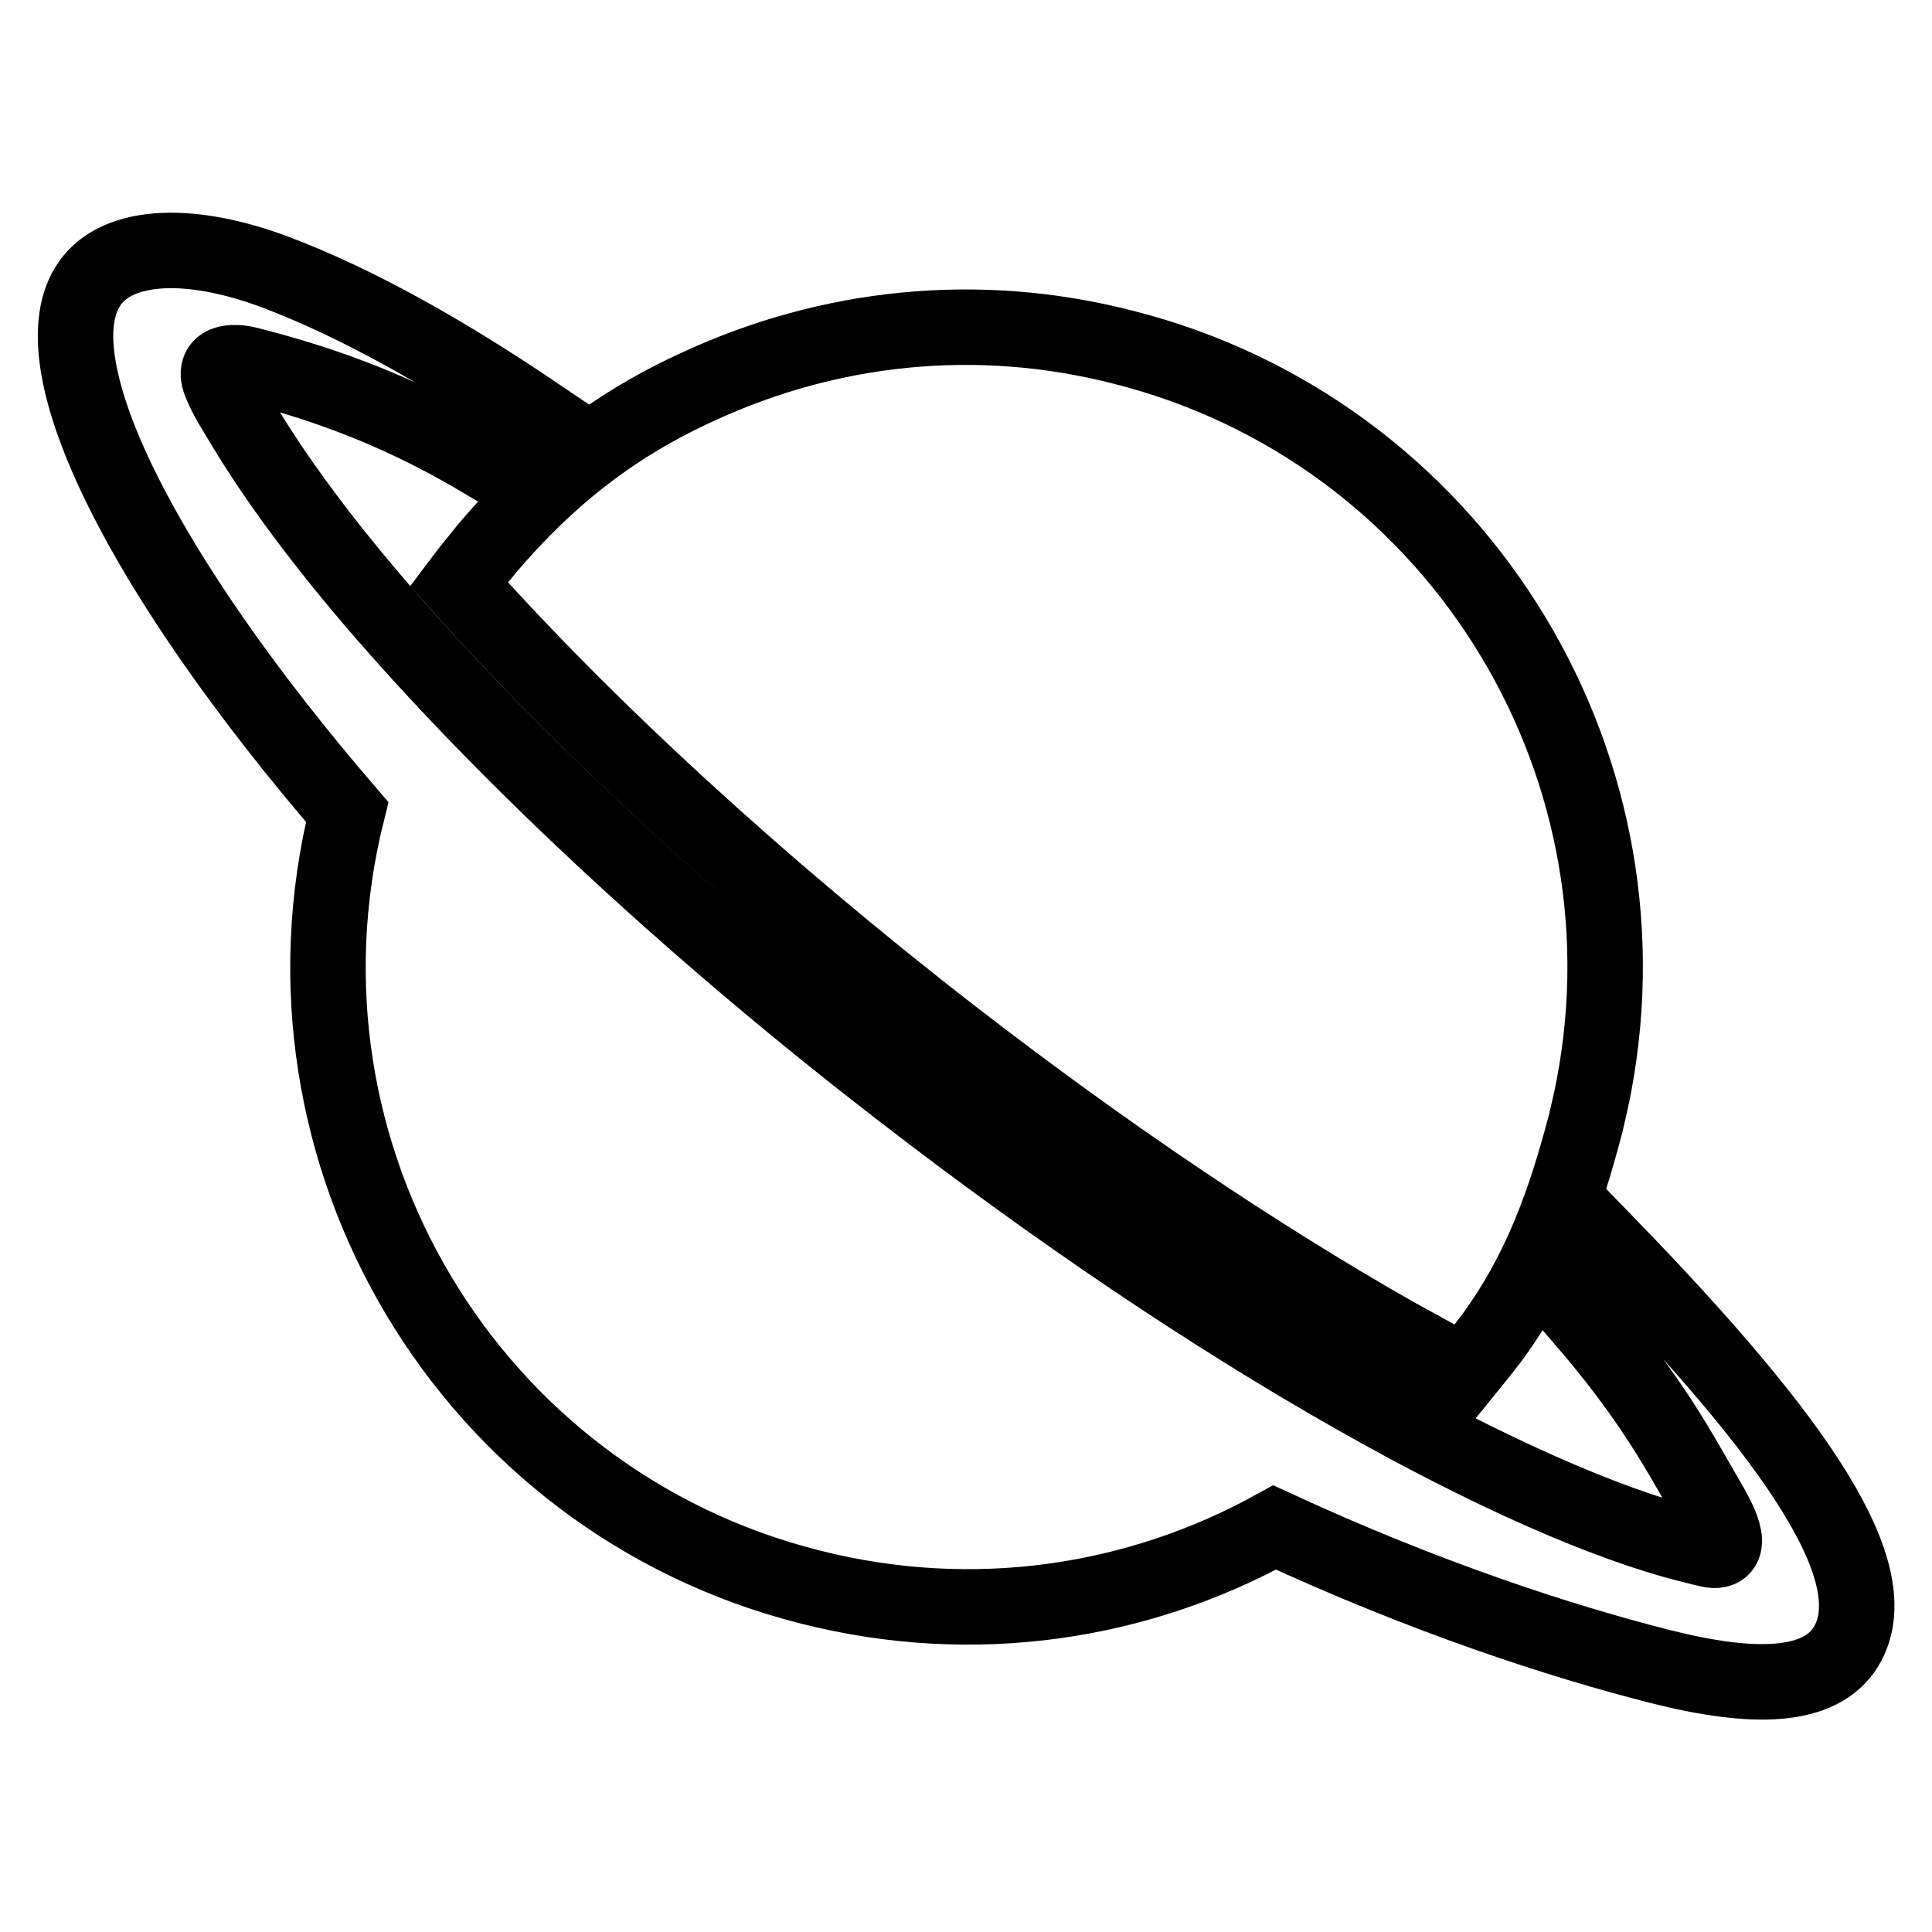
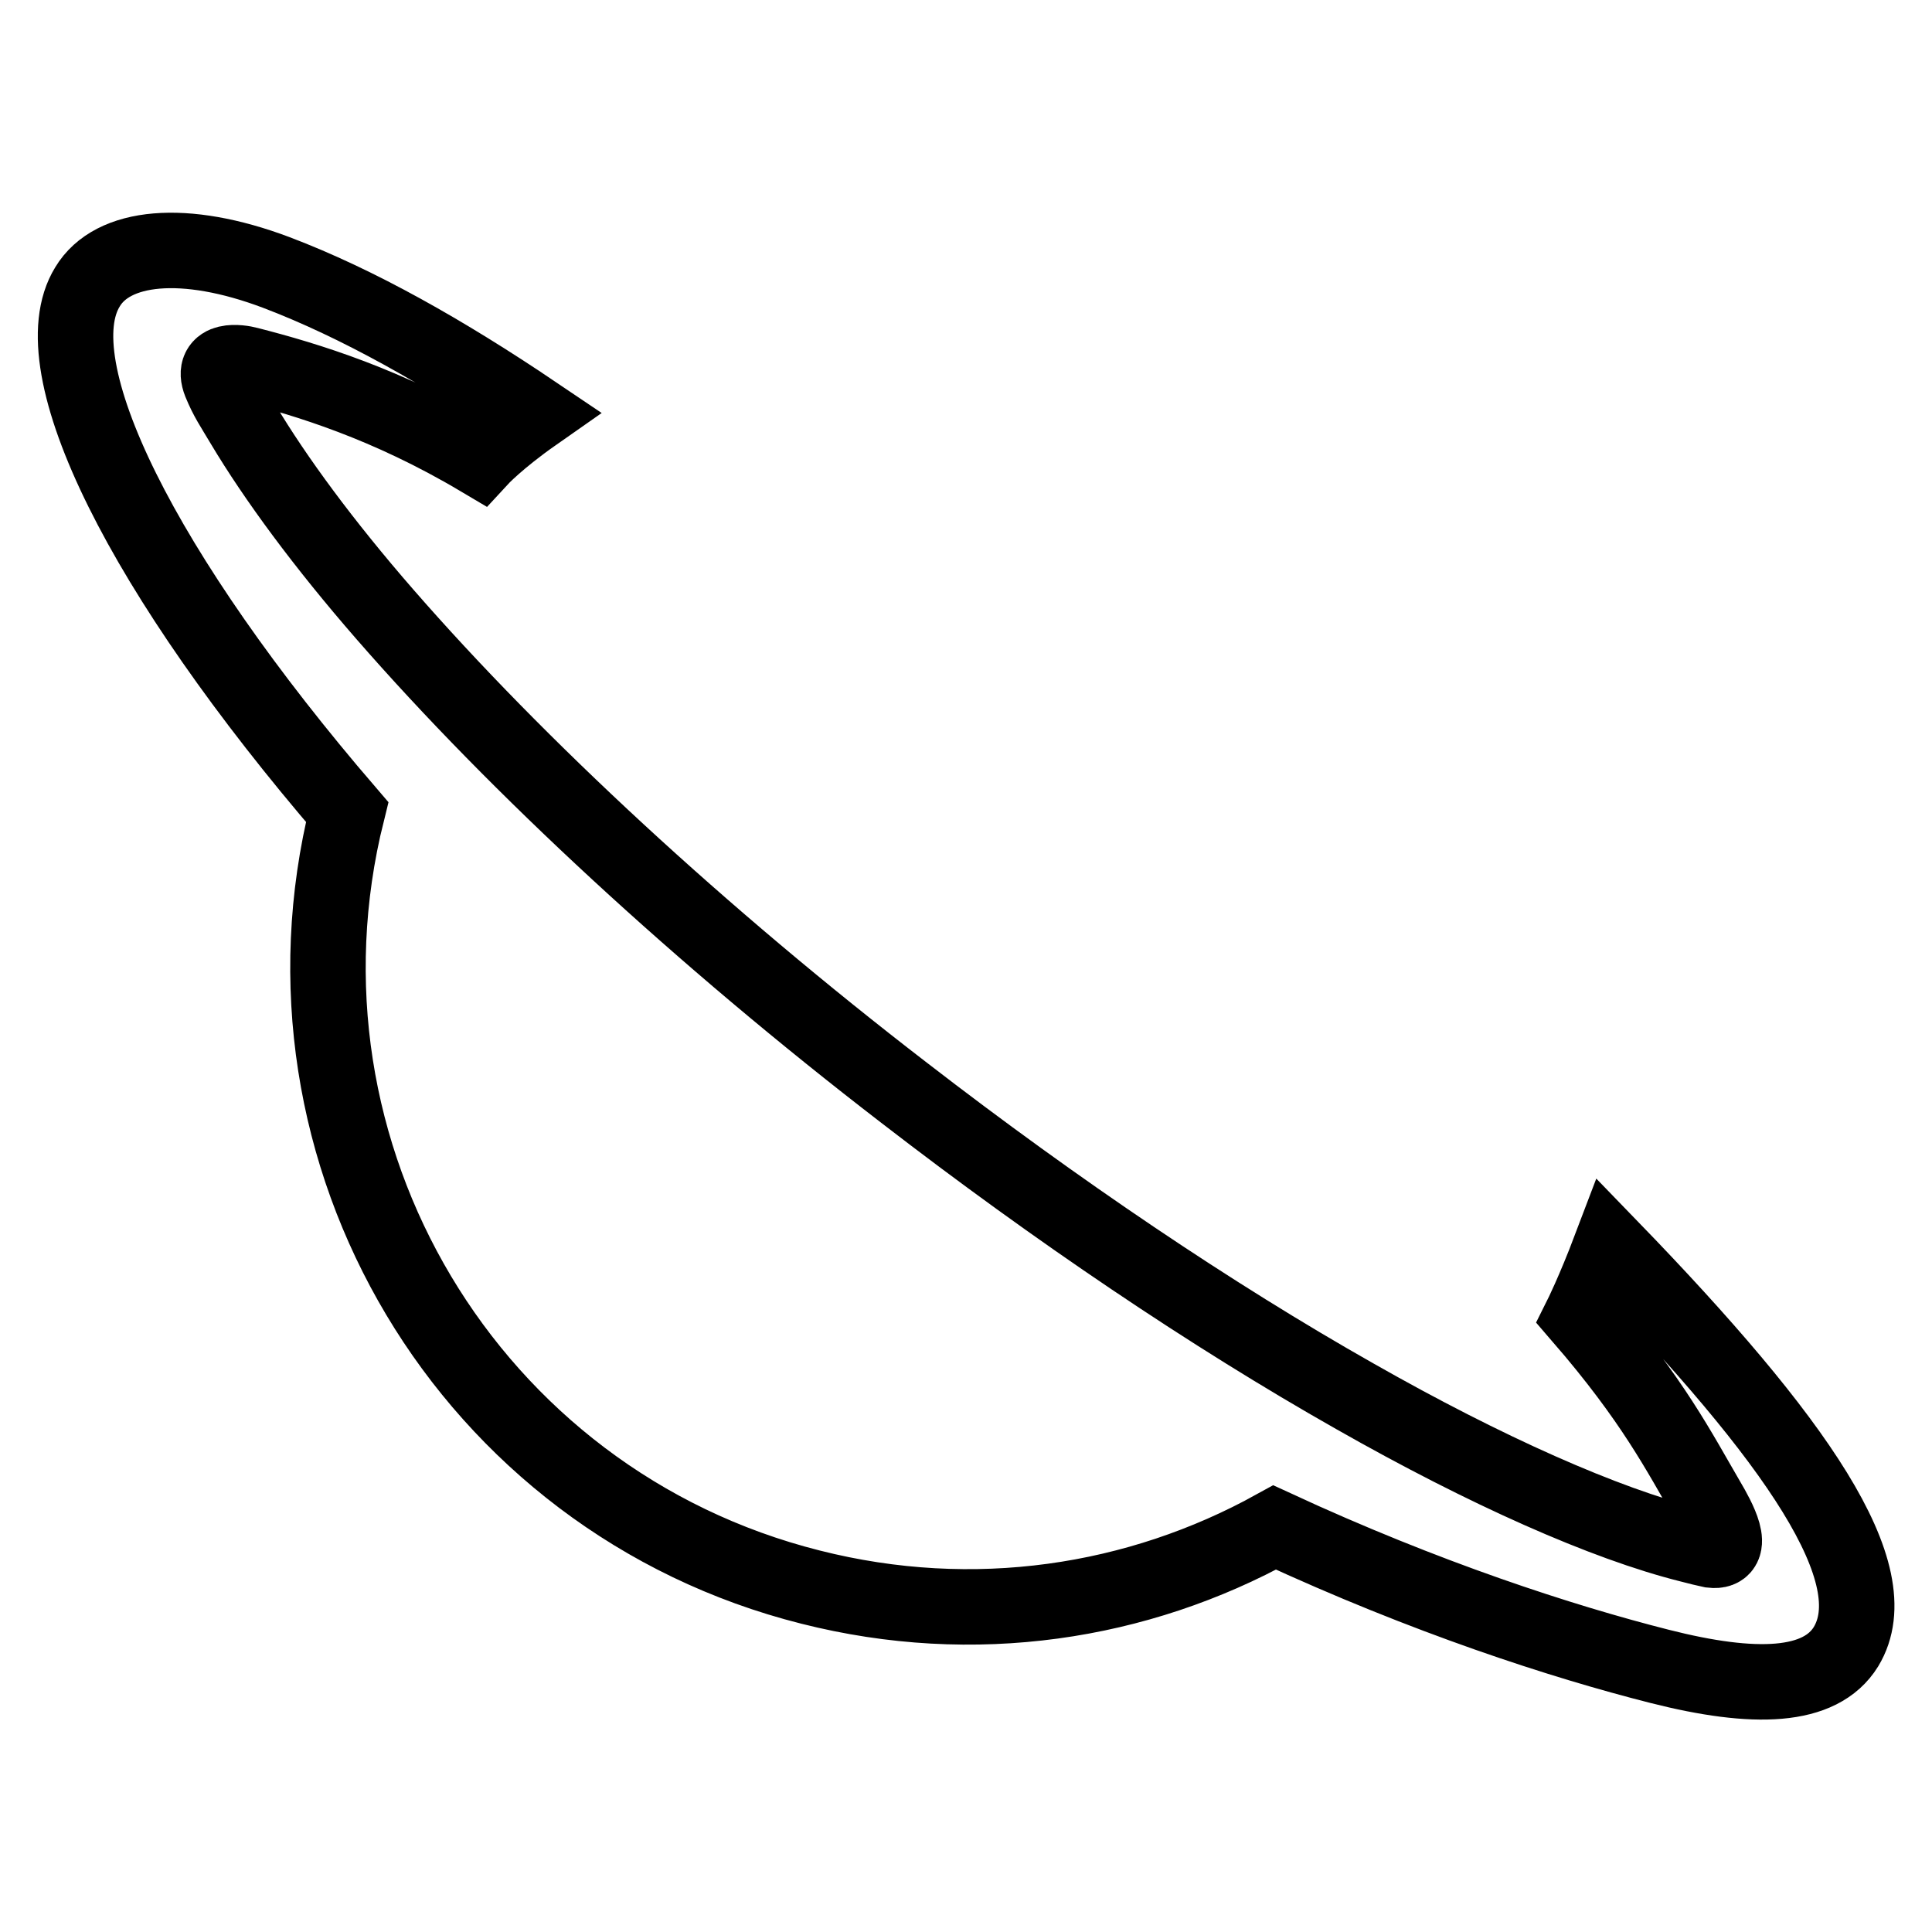
<svg xmlns="http://www.w3.org/2000/svg" version="1.1" x="0px" y="0px" viewBox="0 0 256 256" enable-background="new 0 0 256 256" xml:space="preserve">
  <g>
-     <path stroke-width="10" fill-opacity="0" stroke="#000000" d="M64.6,72.6c-1.3,1.6-2.6,3.2-3.8,4.8c17,19.1,40.1,40.3,65.4,59.9c19.9,15.4,40.2,29.1,58.7,39.6 c3.1,1.7,6.2,3.4,9.1,5c1.3-1.6,2.6-3.2,3.8-4.8c6.2-8.5,9.5-17.5,12.3-28.2c0.4-1.7,0.8-3.4,1.1-5c8.3-43.7-18.8-86.9-62.4-97.9 c-19.5-5-39-2.7-56,5.1C81.5,56.2,72.7,63.1,64.6,72.6z" />
    <path stroke-width="10" fill-opacity="0" stroke="#000000" d="M213.4,165.3c-2.2,5.8-3.9,9.2-3.9,9.2c9.6,11.1,13,17.9,16.8,24.4c1.3,2.2,3.9,6.9,0.5,6.5 c-0.9-0.2-1.8-0.4-2.9-0.7c-11.2-2.8-27-9.8-44.4-19.7c-18.9-10.7-39.5-24.6-59.7-40.2C92.9,124.1,68.5,101.5,51,81.4 c-8.1-9.3-14.5-18-18.8-25.2c-1.3-2.2-2.1-3.3-3-5.5c-1.3-3.3,2.6-2.7,3.7-2.4c7.8,2,18.4,5.2,30.7,12.5c0,0,2.3-2.5,7.3-6 c-12-8.1-23.5-14.6-34.3-18.7c-12.2-4.6-21.7-3.6-25,1.9C5.1,48.5,18.9,76.1,46,107.6c-11.3,45.3,16.1,91.3,61.4,102.7 c21.7,5.5,43.4,2.1,61.5-7.9c20.1,9.3,38,15.1,51,18.4c12.6,3.2,21.3,2.9,24.7-2.6C250.4,208.6,238.2,190.9,213.4,165.3 L213.4,165.3z" />
  </g>
</svg>